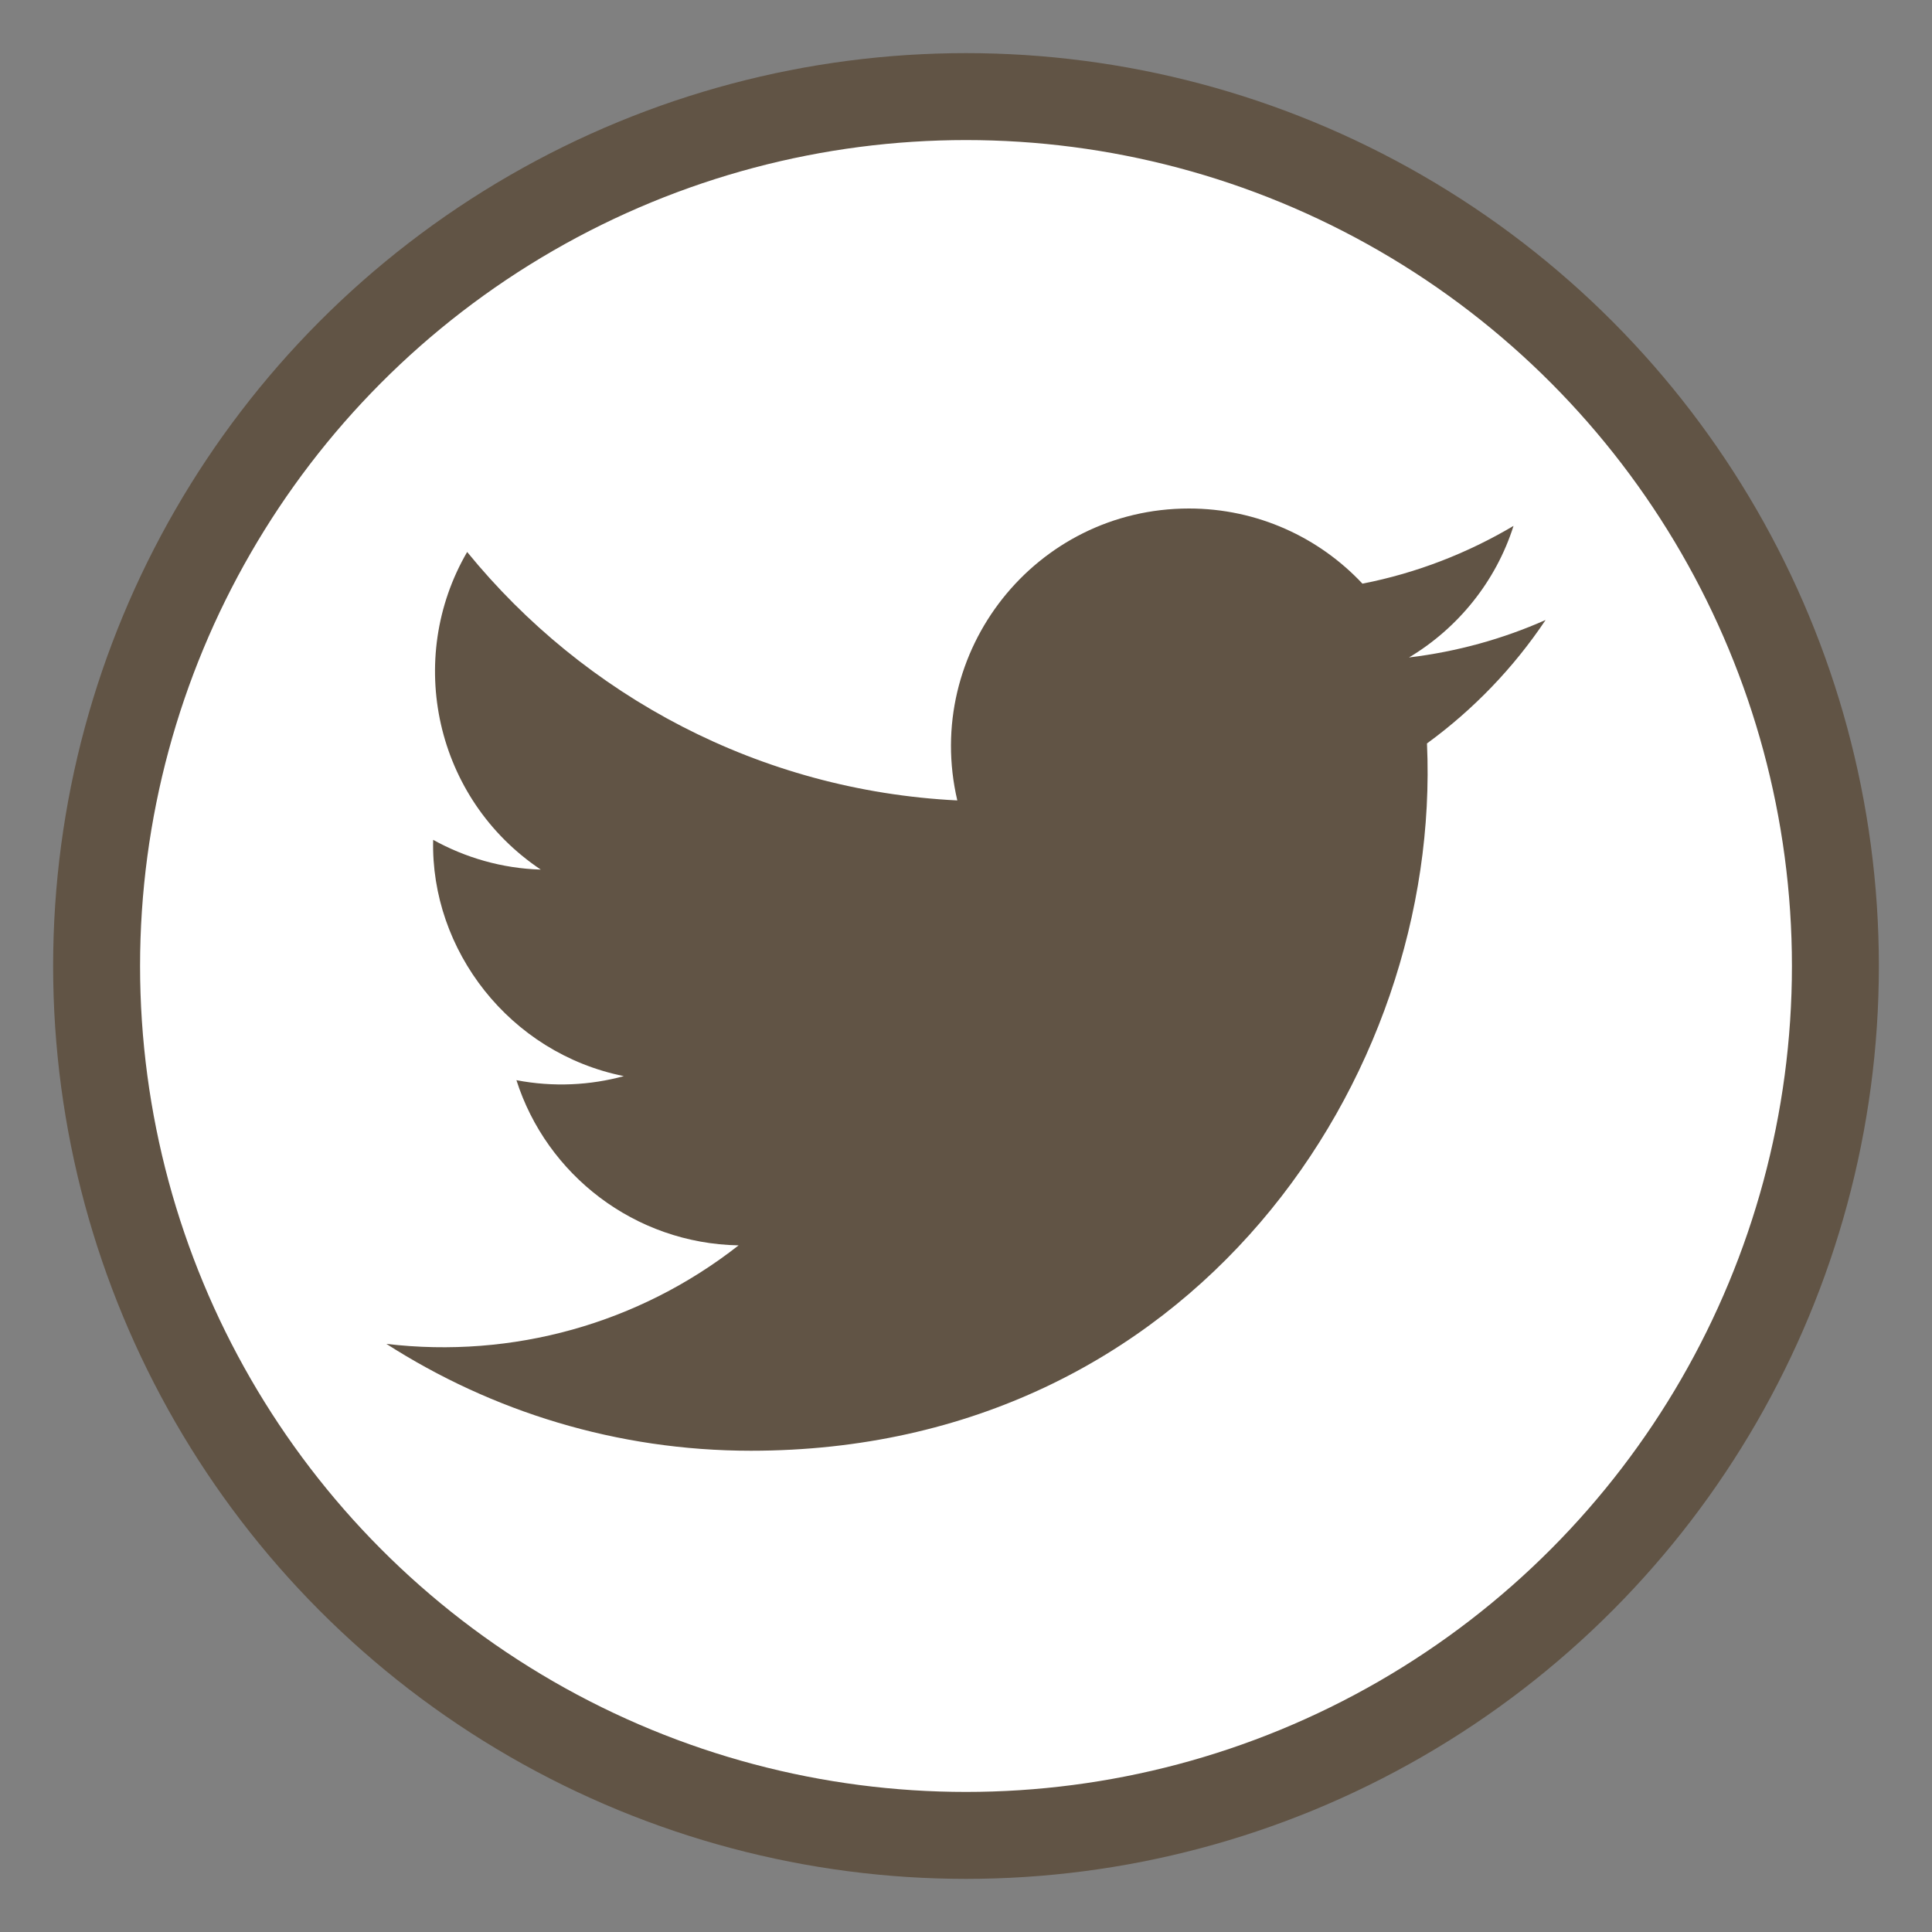
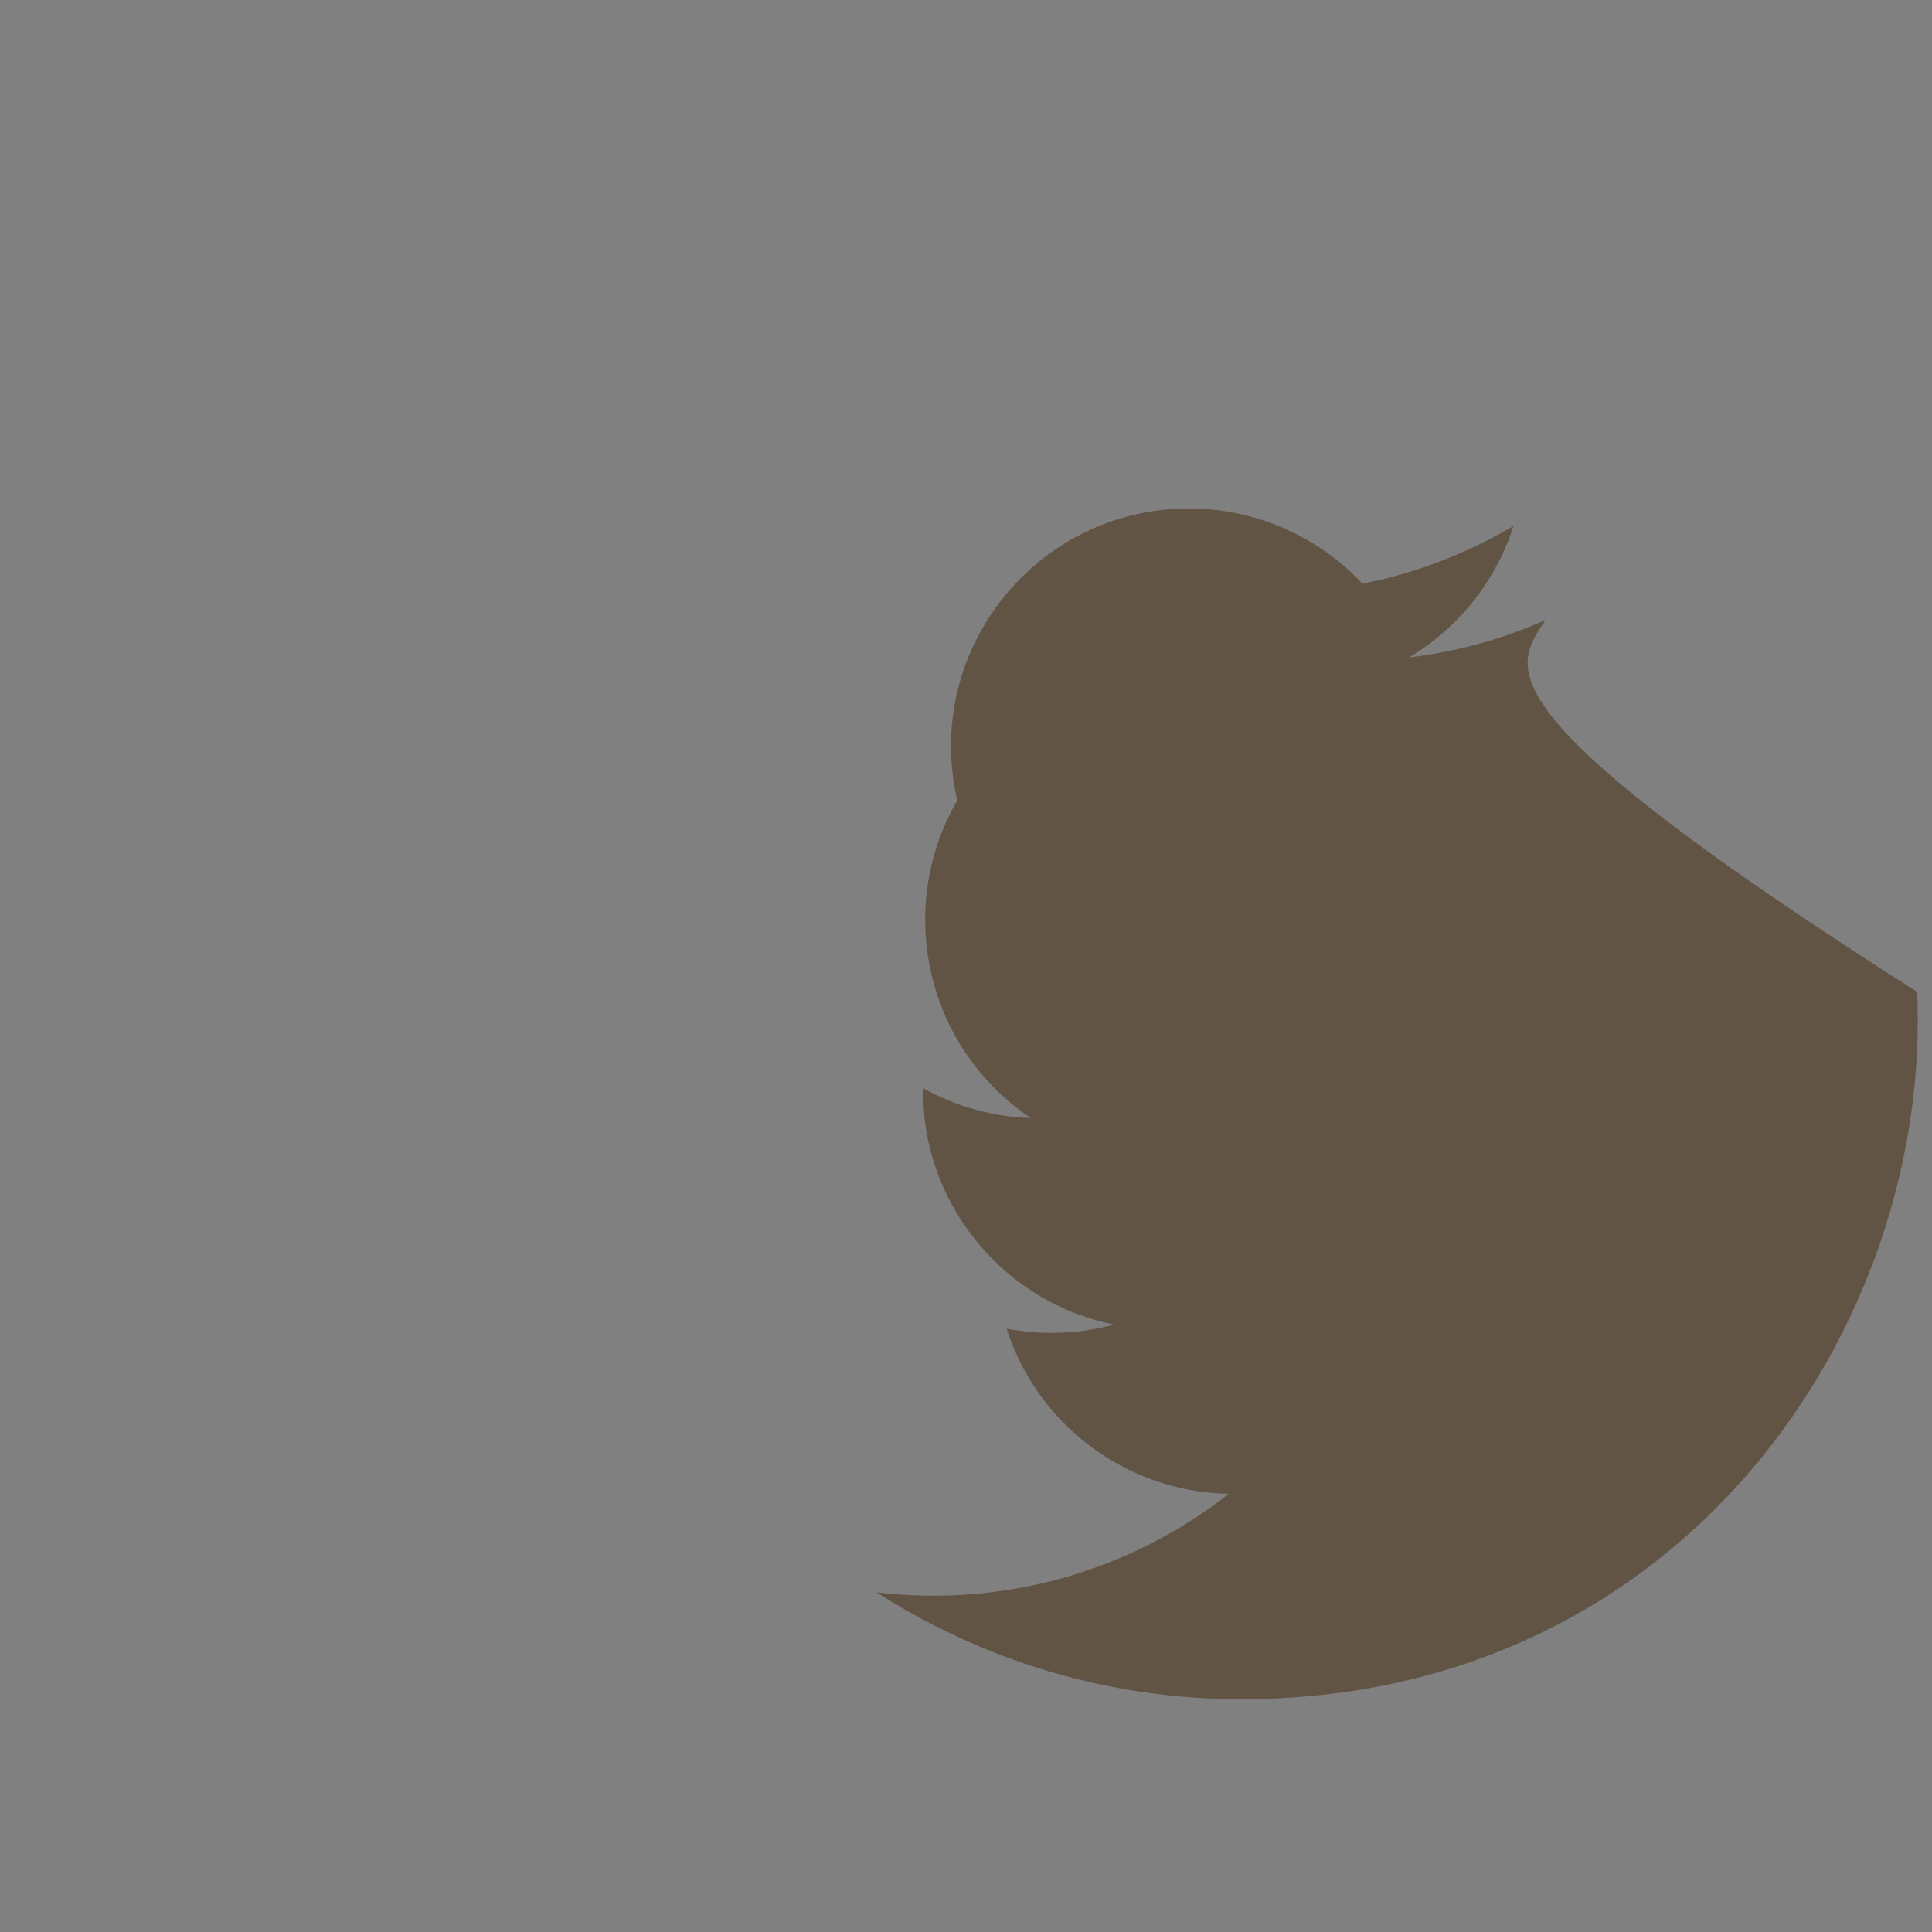
<svg xmlns="http://www.w3.org/2000/svg" version="1.1" id="Layer_1" x="0px" y="0px" viewBox="0 0 1000 1000" style="enable-background:new 0 0 1000 1000;" xml:space="preserve">
  <rect x="0" y="0" width="1000" height="1000" fill="#808080" stroke="none" />
  <style type="text/css">
	.st0{fill:#FFFFFF;stroke:#615445;stroke-width:45;stroke-miterlimit:10;}
	.st1{fill:#615445;}
</style>
-   <circle class="st0" cx="500" cy="500" r="450" />
-   <path class="st1" d="M800,320.9c-22.1,9.8-45.8,16.4-70.7,19.4c25.4-15.2,45-39.4,54.1-68.1c-23.8,14.1-50.1,24.4-78.2,29.9  c-22.4-23.9-54.4-38.9-89.8-38.9c-79.5,0-137.9,74.1-119.9,151.1c-102.3-5.1-193-54.1-253.7-128.6c-32.2,55.3-16.7,127.7,38.1,164.4  c-20.1-0.6-39.1-6.2-55.7-15.4c-1.4,57,39.5,110.4,98.7,122.3c-17.3,4.7-36.3,5.8-55.6,2.1c15.6,48.9,61.1,84.5,115,85.5  c-51.8,40.6-117,58.7-182.3,51c54.5,34.9,119.2,55.3,188.7,55.3c228.6,0,357.7-193,349.9-366.1C762.6,367.3,783.5,345.6,800,320.9z" />
+   <path class="st1" d="M800,320.9c-22.1,9.8-45.8,16.4-70.7,19.4c25.4-15.2,45-39.4,54.1-68.1c-23.8,14.1-50.1,24.4-78.2,29.9  c-22.4-23.9-54.4-38.9-89.8-38.9c-79.5,0-137.9,74.1-119.9,151.1c-32.2,55.3-16.7,127.7,38.1,164.4  c-20.1-0.6-39.1-6.2-55.7-15.4c-1.4,57,39.5,110.4,98.7,122.3c-17.3,4.7-36.3,5.8-55.6,2.1c15.6,48.9,61.1,84.5,115,85.5  c-51.8,40.6-117,58.7-182.3,51c54.5,34.9,119.2,55.3,188.7,55.3c228.6,0,357.7-193,349.9-366.1C762.6,367.3,783.5,345.6,800,320.9z" />
</svg>